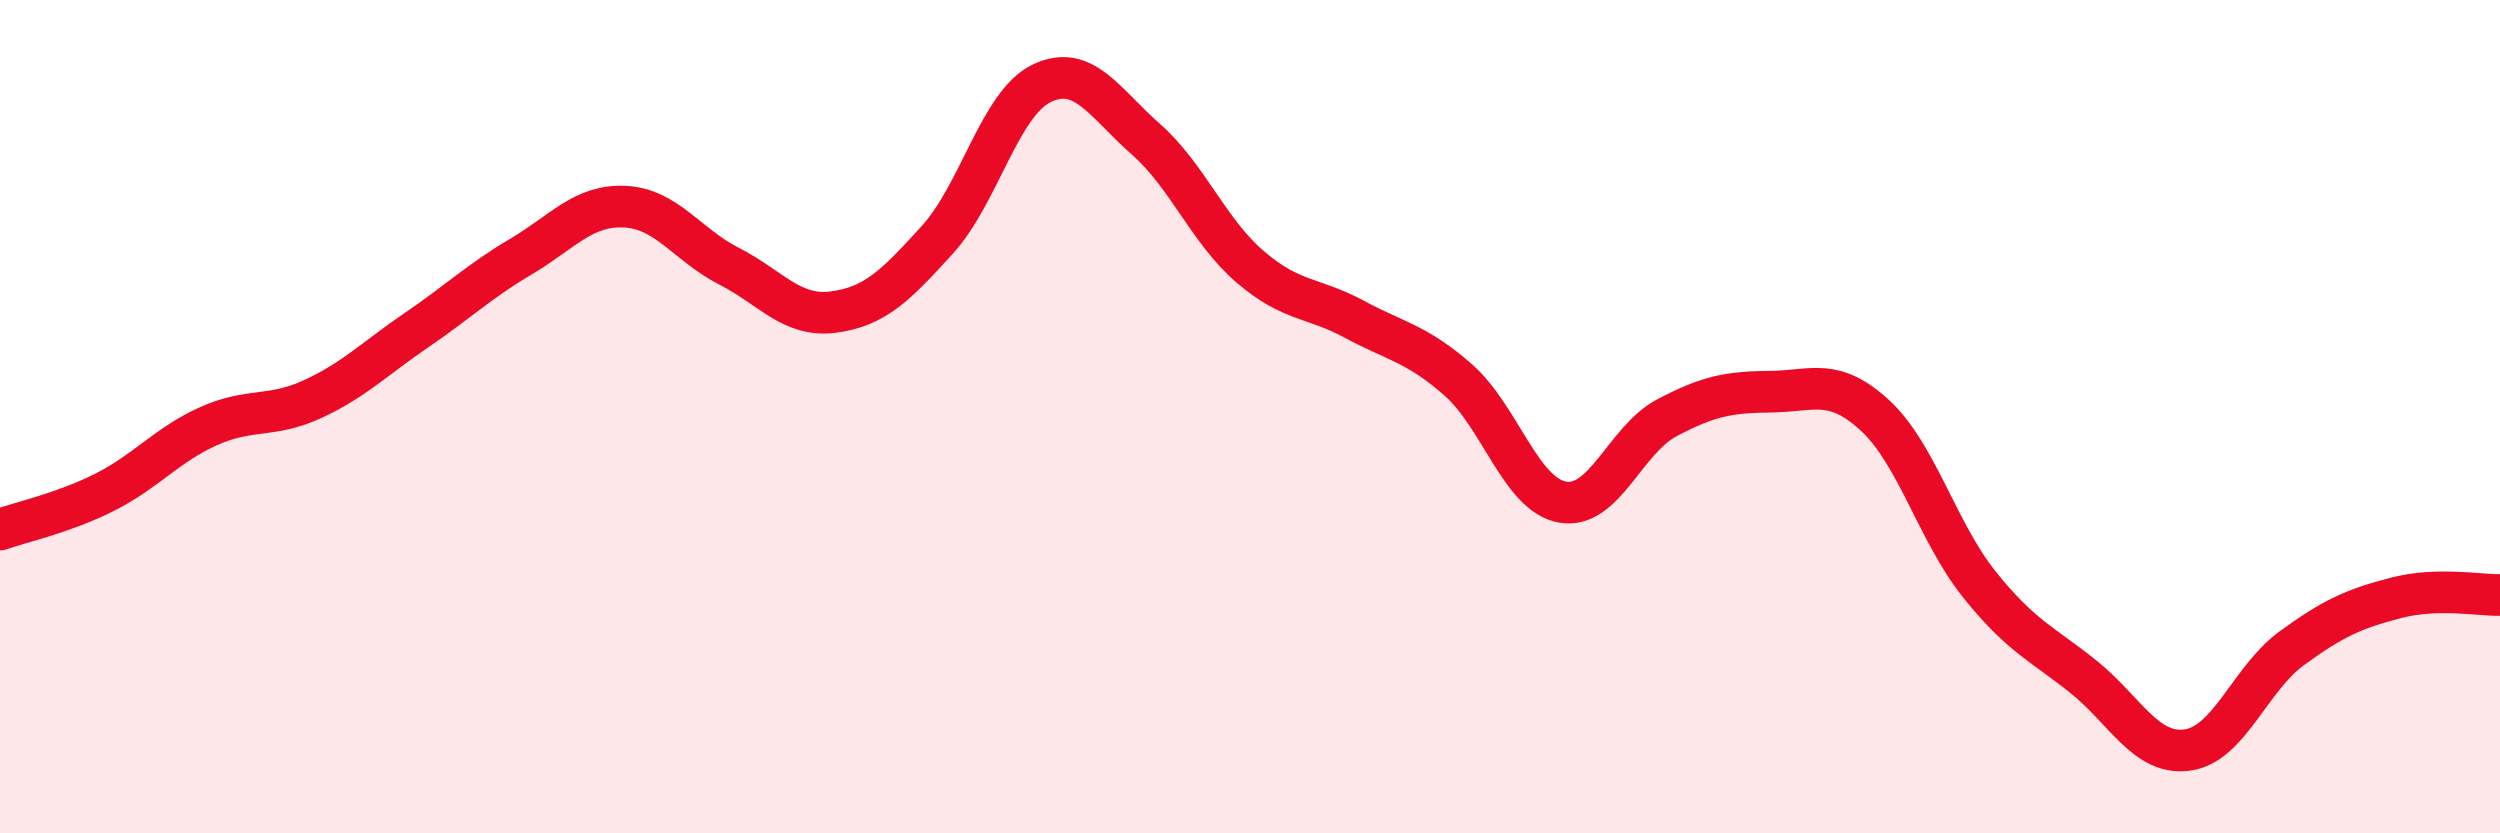
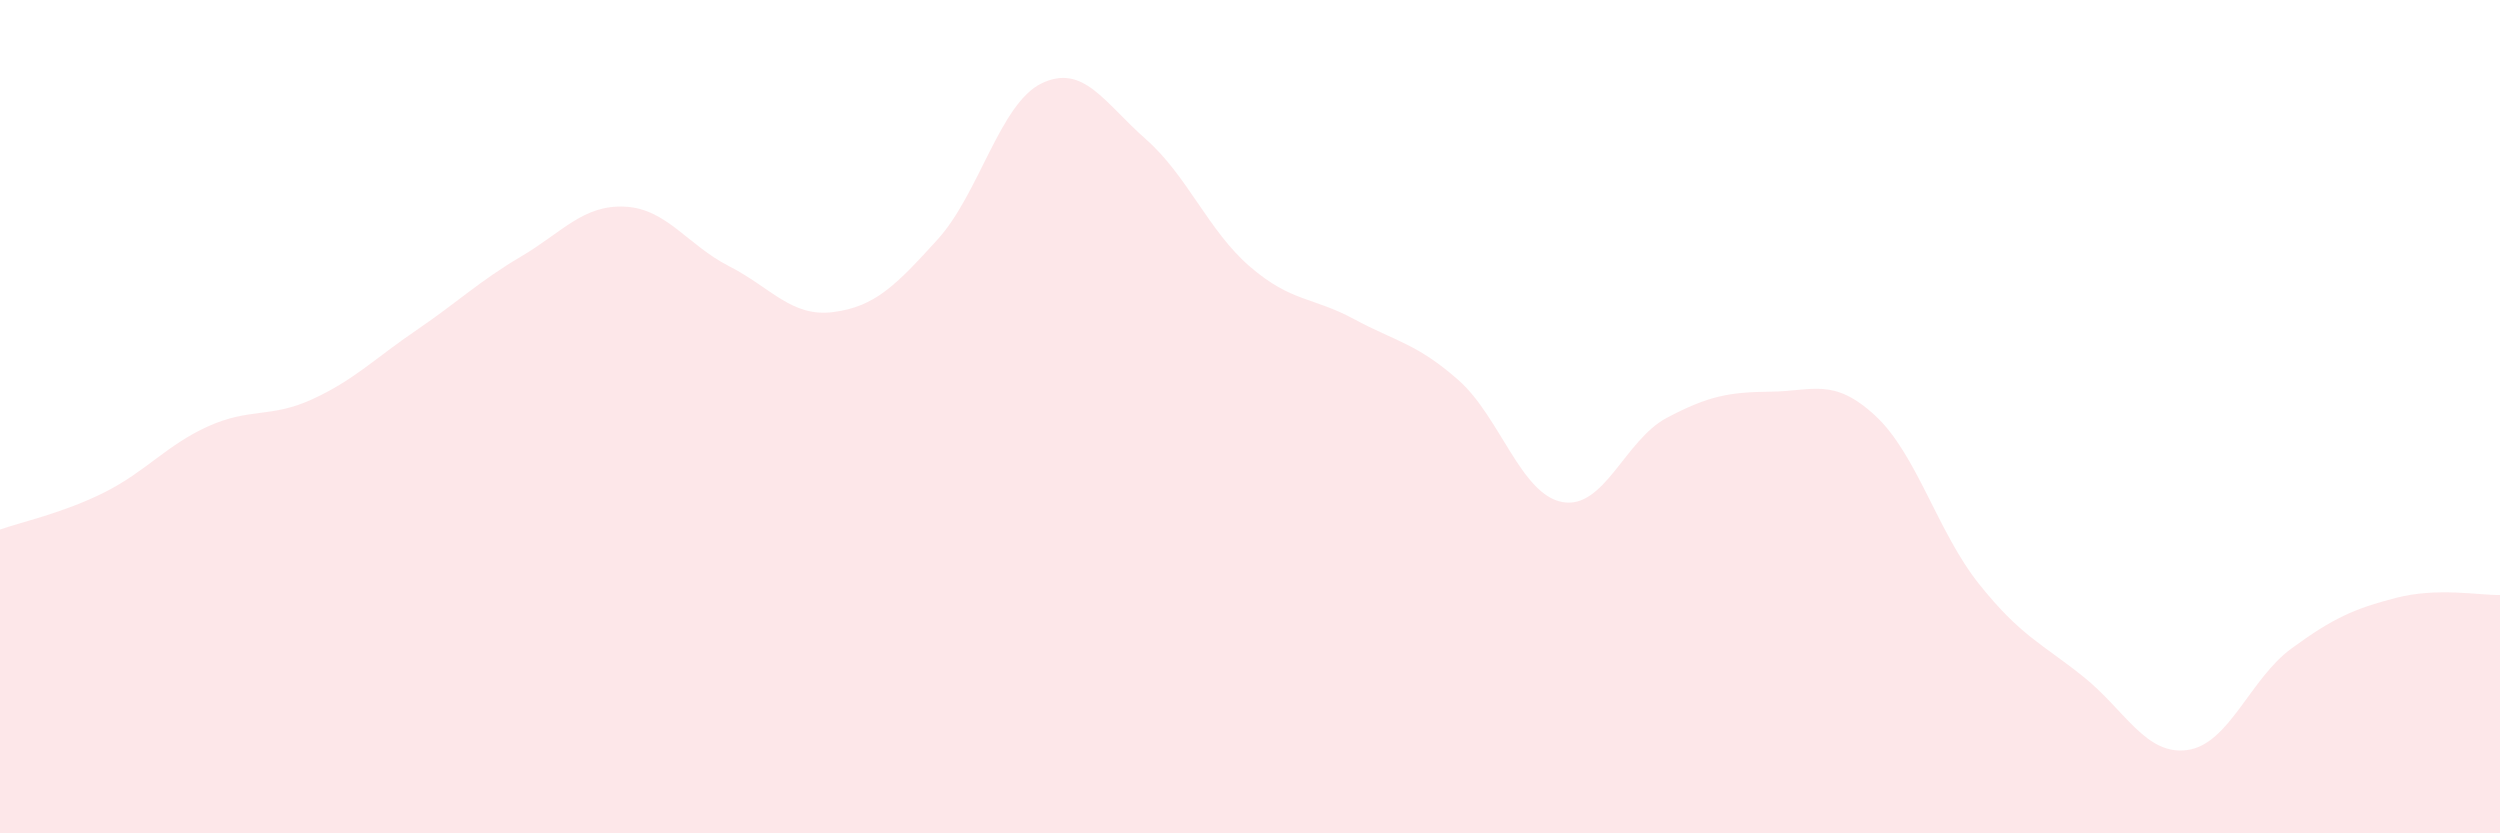
<svg xmlns="http://www.w3.org/2000/svg" width="60" height="20" viewBox="0 0 60 20">
  <path d="M 0,12.71 C 0.5,12.53 1.5,12.32 2.5,11.82 C 3.5,11.32 4,10.68 5,10.23 C 6,9.78 6.5,10.04 7.5,9.58 C 8.5,9.12 9,8.6 10,7.92 C 11,7.24 11.5,6.75 12.5,6.16 C 13.5,5.57 14,4.91 15,4.96 C 16,5.01 16.5,5.88 17.5,6.39 C 18.5,6.9 19,7.62 20,7.49 C 21,7.36 21.5,6.85 22.5,5.75 C 23.5,4.65 24,2.48 25,2 C 26,1.52 26.5,2.46 27.5,3.34 C 28.5,4.22 29,5.54 30,6.4 C 31,7.26 31.5,7.12 32.5,7.66 C 33.5,8.2 34,8.24 35,9.12 C 36,10 36.5,11.87 37.5,12.05 C 38.5,12.23 39,10.56 40,10.03 C 41,9.5 41.5,9.41 42.5,9.4 C 43.5,9.39 44,9.05 45,9.97 C 46,10.89 46.5,12.77 47.5,14.02 C 48.5,15.27 49,15.44 50,16.24 C 51,17.04 51.5,18.14 52.5,18 C 53.5,17.86 54,16.29 55,15.56 C 56,14.83 56.5,14.61 57.5,14.35 C 58.5,14.09 59.5,14.29 60,14.28L60 20L0 20Z" fill="#EB0A25" opacity="0.1" stroke-linecap="round" stroke-linejoin="round" />
-   <path d="M 0,12.71 C 0.5,12.53 1.5,12.32 2.5,11.82 C 3.5,11.32 4,10.68 5,10.23 C 6,9.78 6.5,10.04 7.5,9.58 C 8.5,9.12 9,8.6 10,7.92 C 11,7.24 11.5,6.75 12.5,6.16 C 13.5,5.57 14,4.91 15,4.96 C 16,5.01 16.5,5.88 17.5,6.39 C 18.5,6.9 19,7.62 20,7.49 C 21,7.36 21.5,6.85 22.5,5.75 C 23.5,4.65 24,2.48 25,2 C 26,1.52 26.5,2.46 27.5,3.34 C 28.5,4.22 29,5.54 30,6.4 C 31,7.26 31.5,7.12 32.5,7.66 C 33.5,8.2 34,8.24 35,9.12 C 36,10 36.5,11.87 37.5,12.05 C 38.5,12.23 39,10.56 40,10.03 C 41,9.5 41.5,9.41 42.5,9.4 C 43.5,9.39 44,9.05 45,9.97 C 46,10.89 46.5,12.77 47.5,14.02 C 48.5,15.27 49,15.44 50,16.24 C 51,17.04 51.5,18.14 52.5,18 C 53.5,17.86 54,16.29 55,15.56 C 56,14.83 56.5,14.61 57.5,14.35 C 58.5,14.09 59.5,14.29 60,14.28" stroke="#EB0A25" stroke-width="1" fill="none" stroke-linecap="round" stroke-linejoin="round" />
</svg>